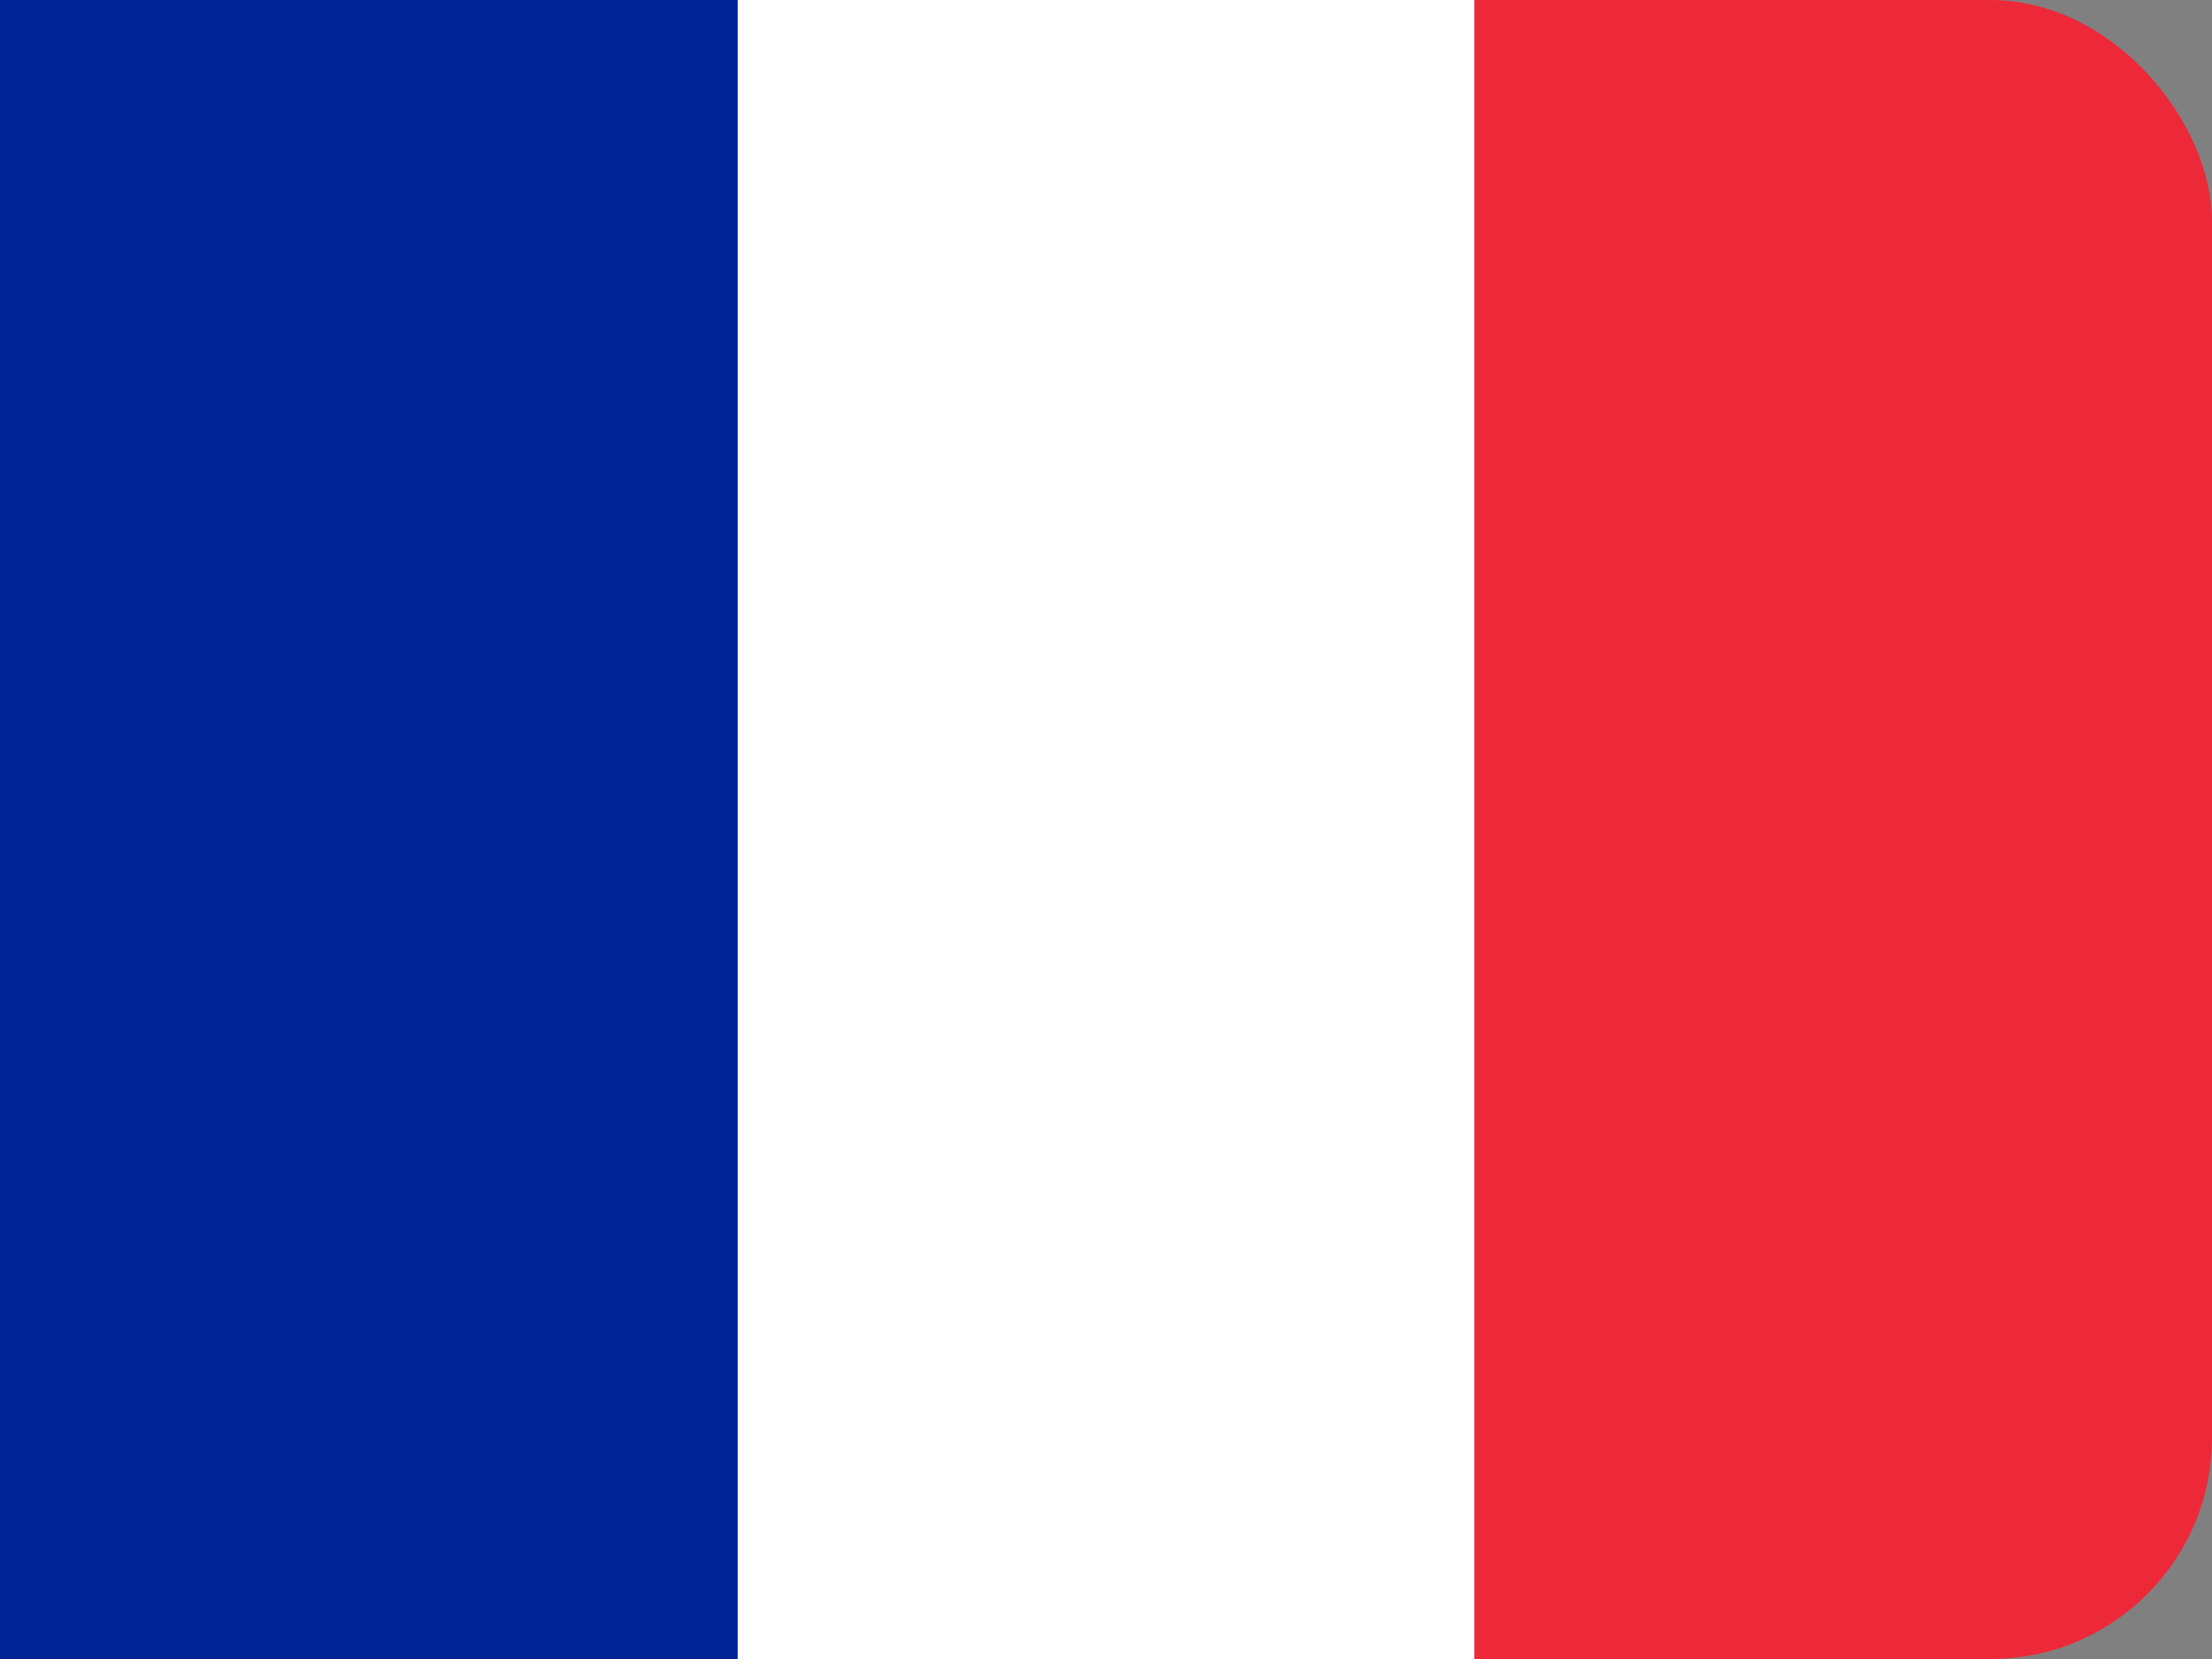
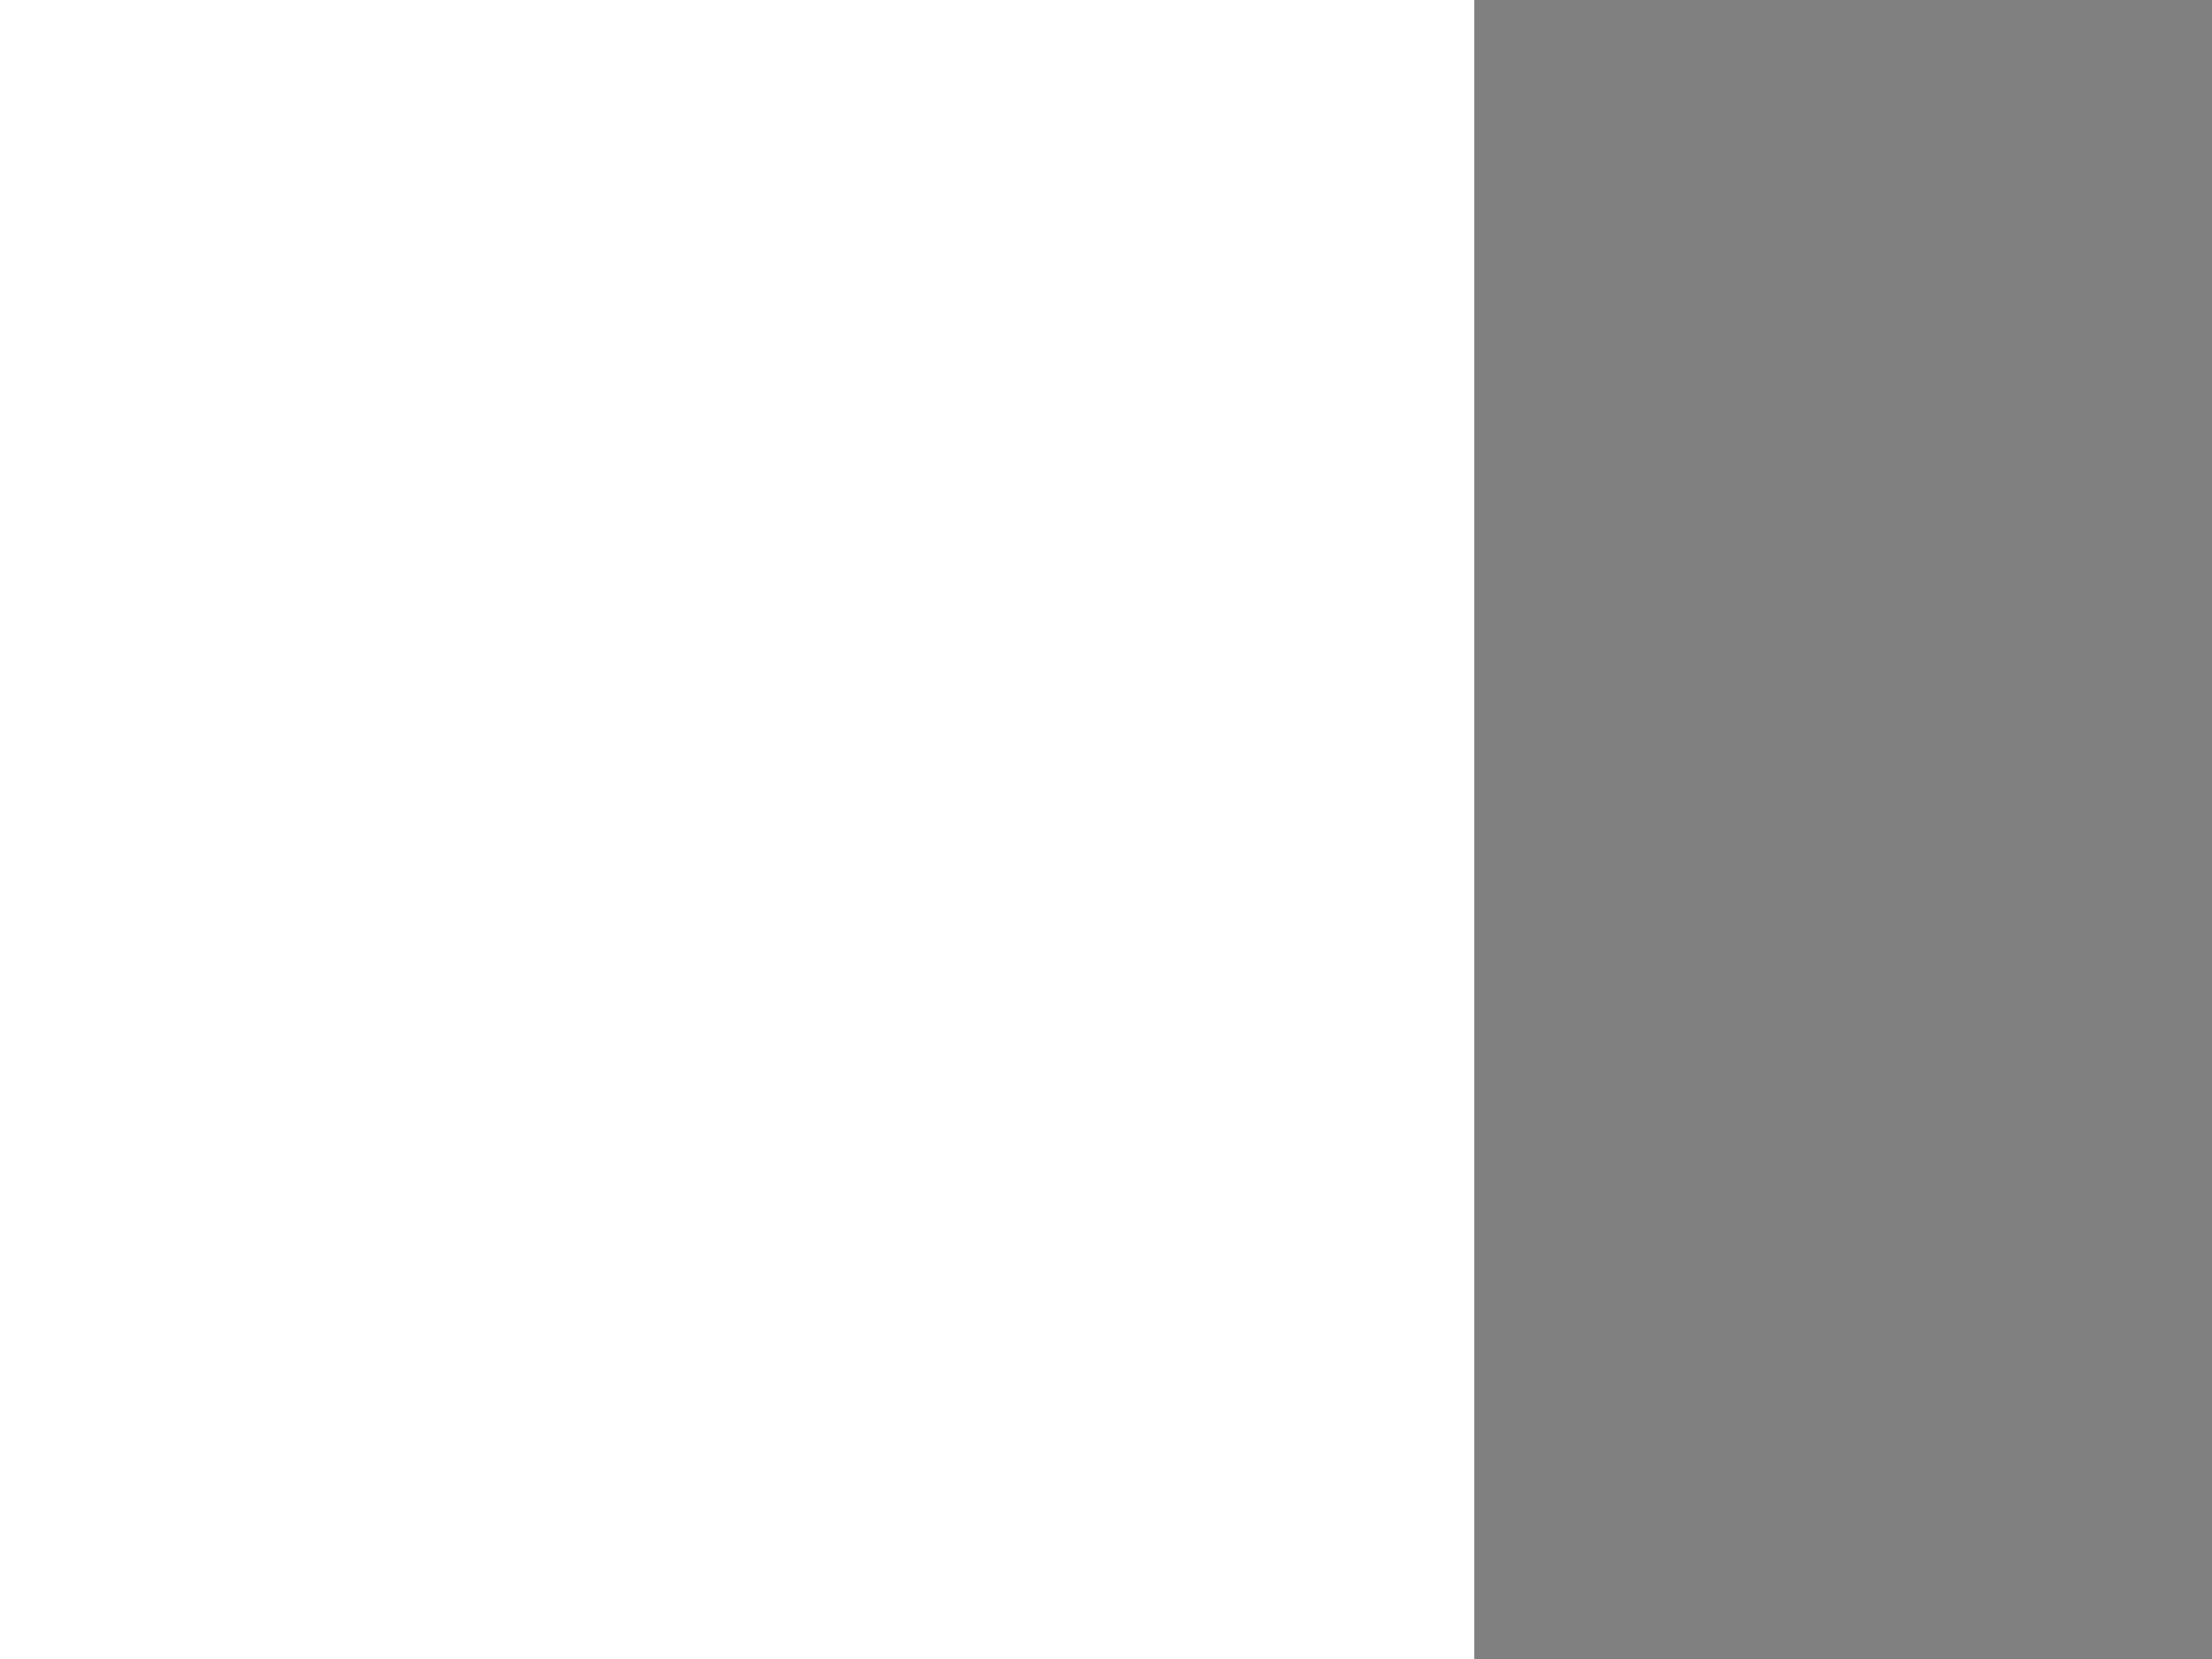
<svg xmlns="http://www.w3.org/2000/svg" width="20" height="15" viewBox="0 0 20 15" fill="none">
  <rect x="0" y="0" width="20" height="15" fill="#808080" stroke="none" />
-   <rect width="20" height="15" rx="2" fill="#ED2939" />
  <rect width="13.33" height="15" fill="white" />
-   <rect width="6.67" height="15" fill="#002395" />
</svg>